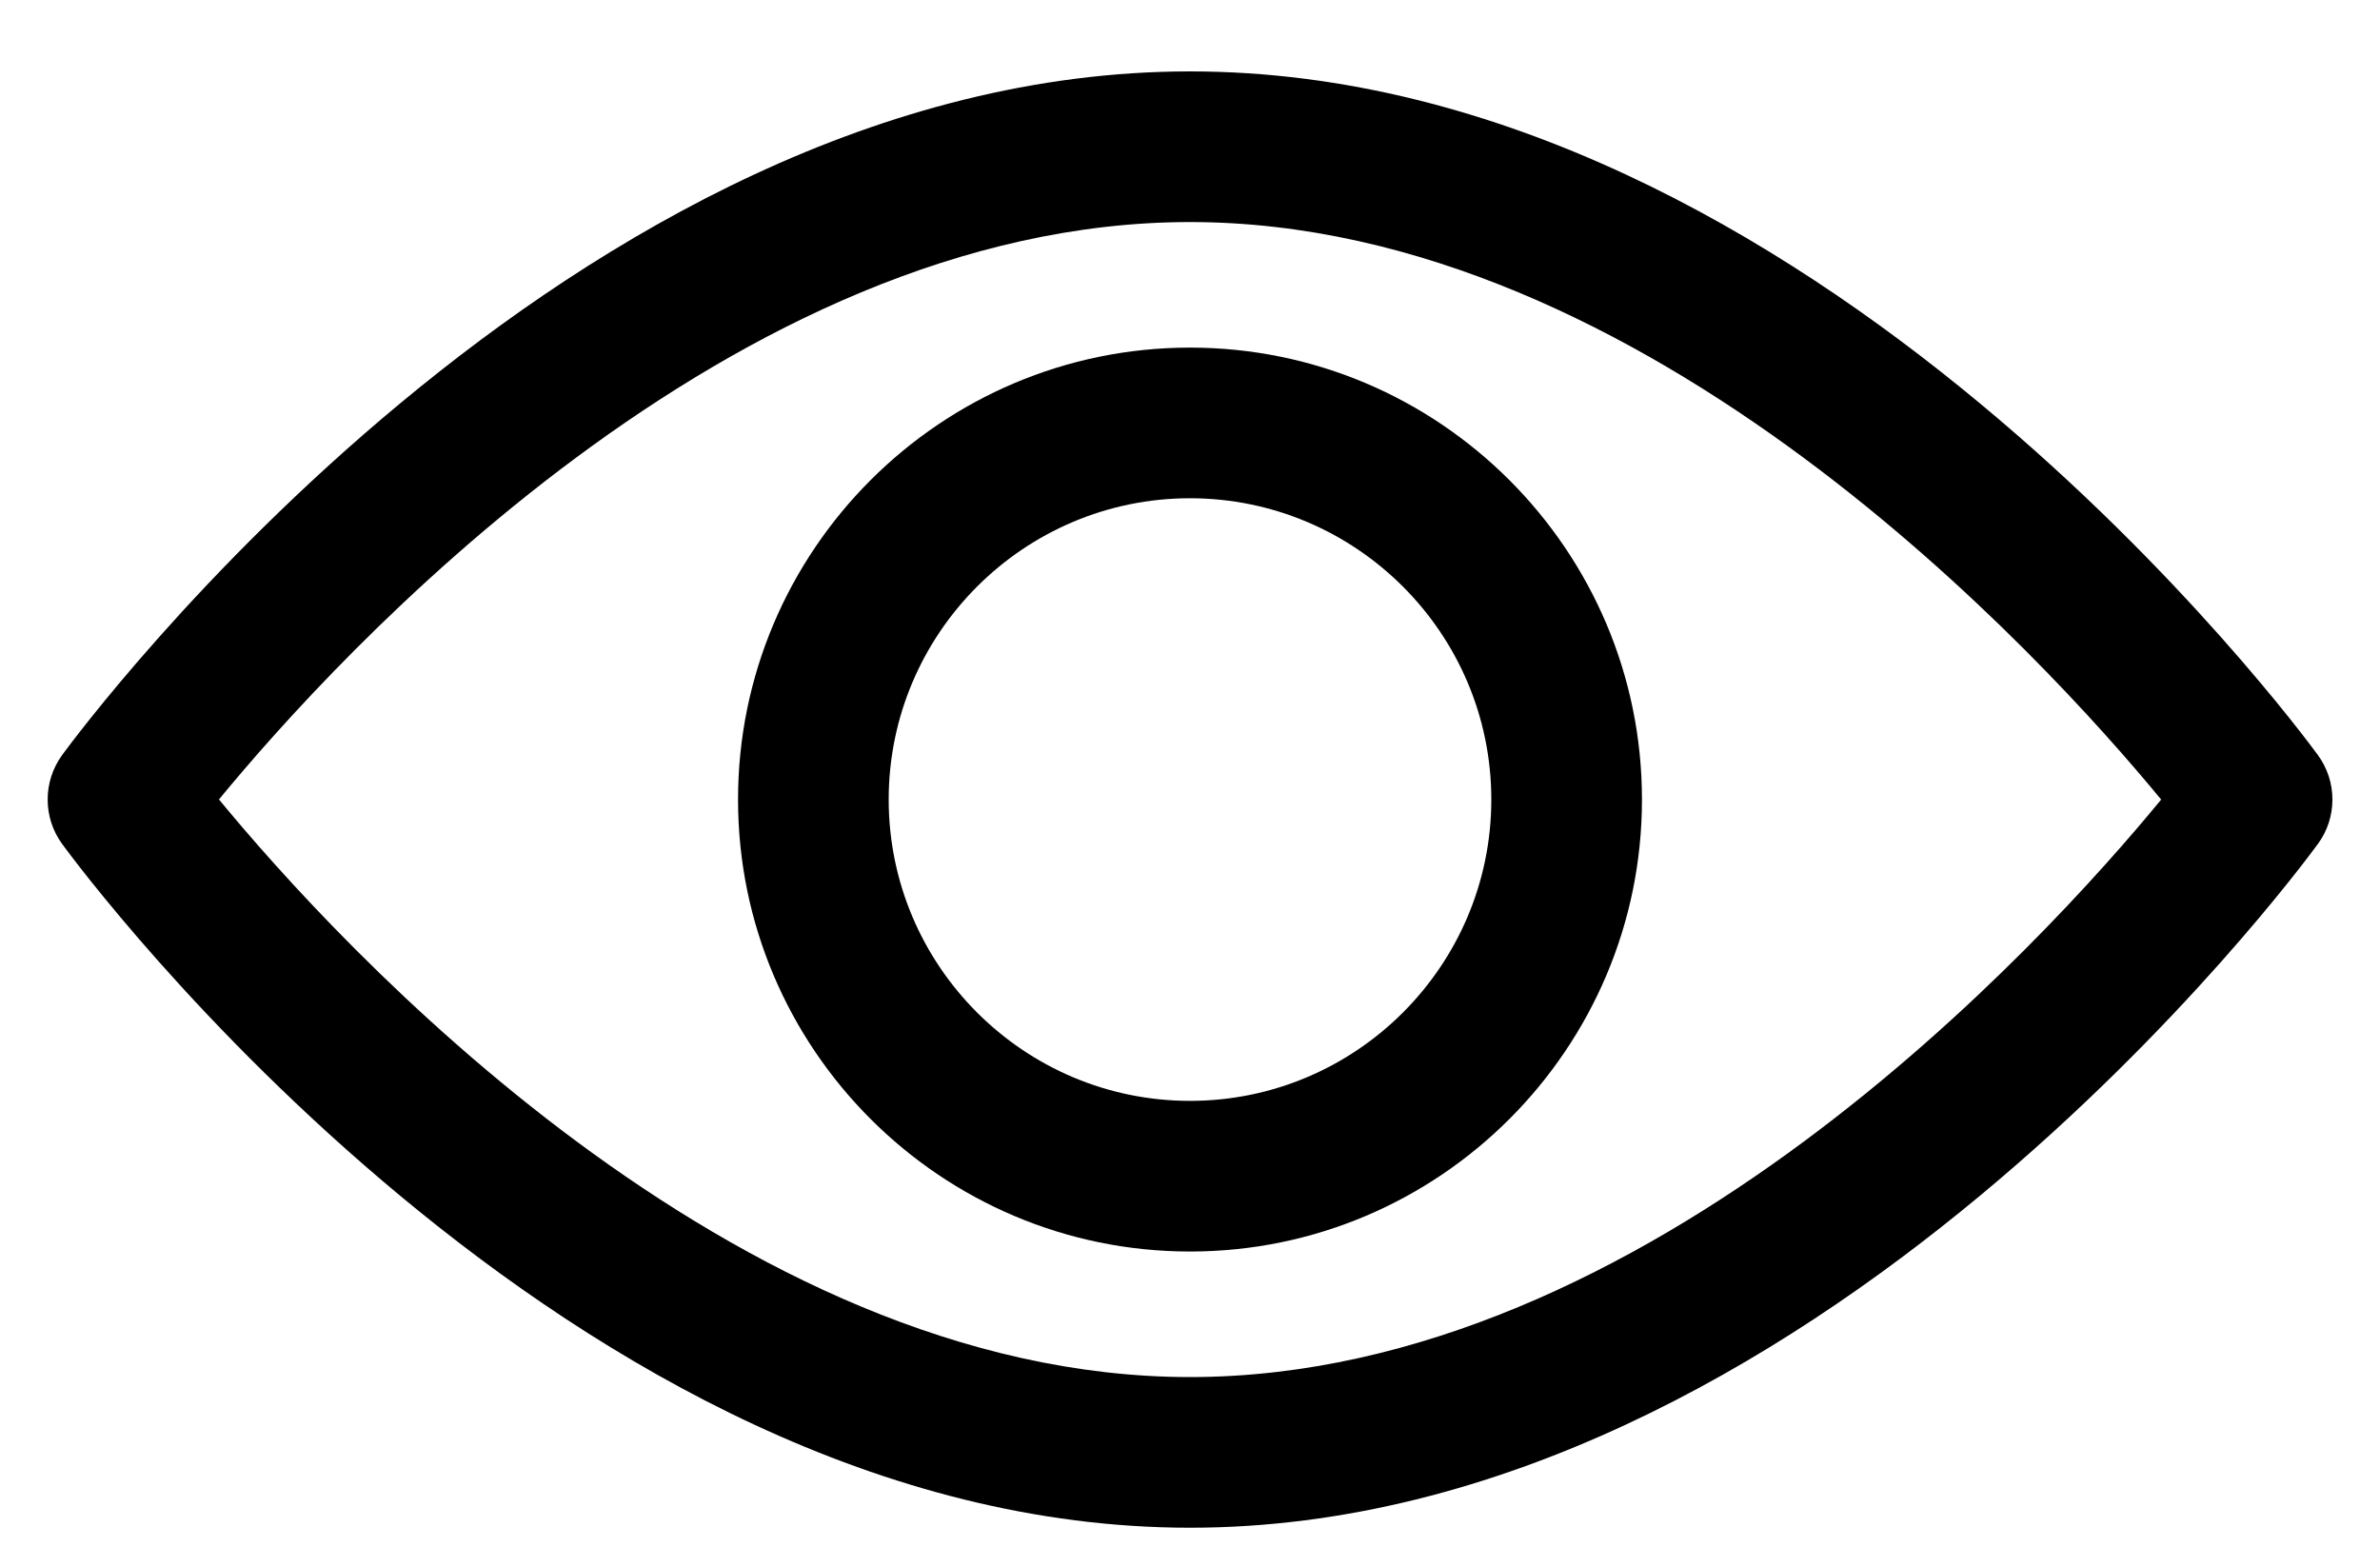
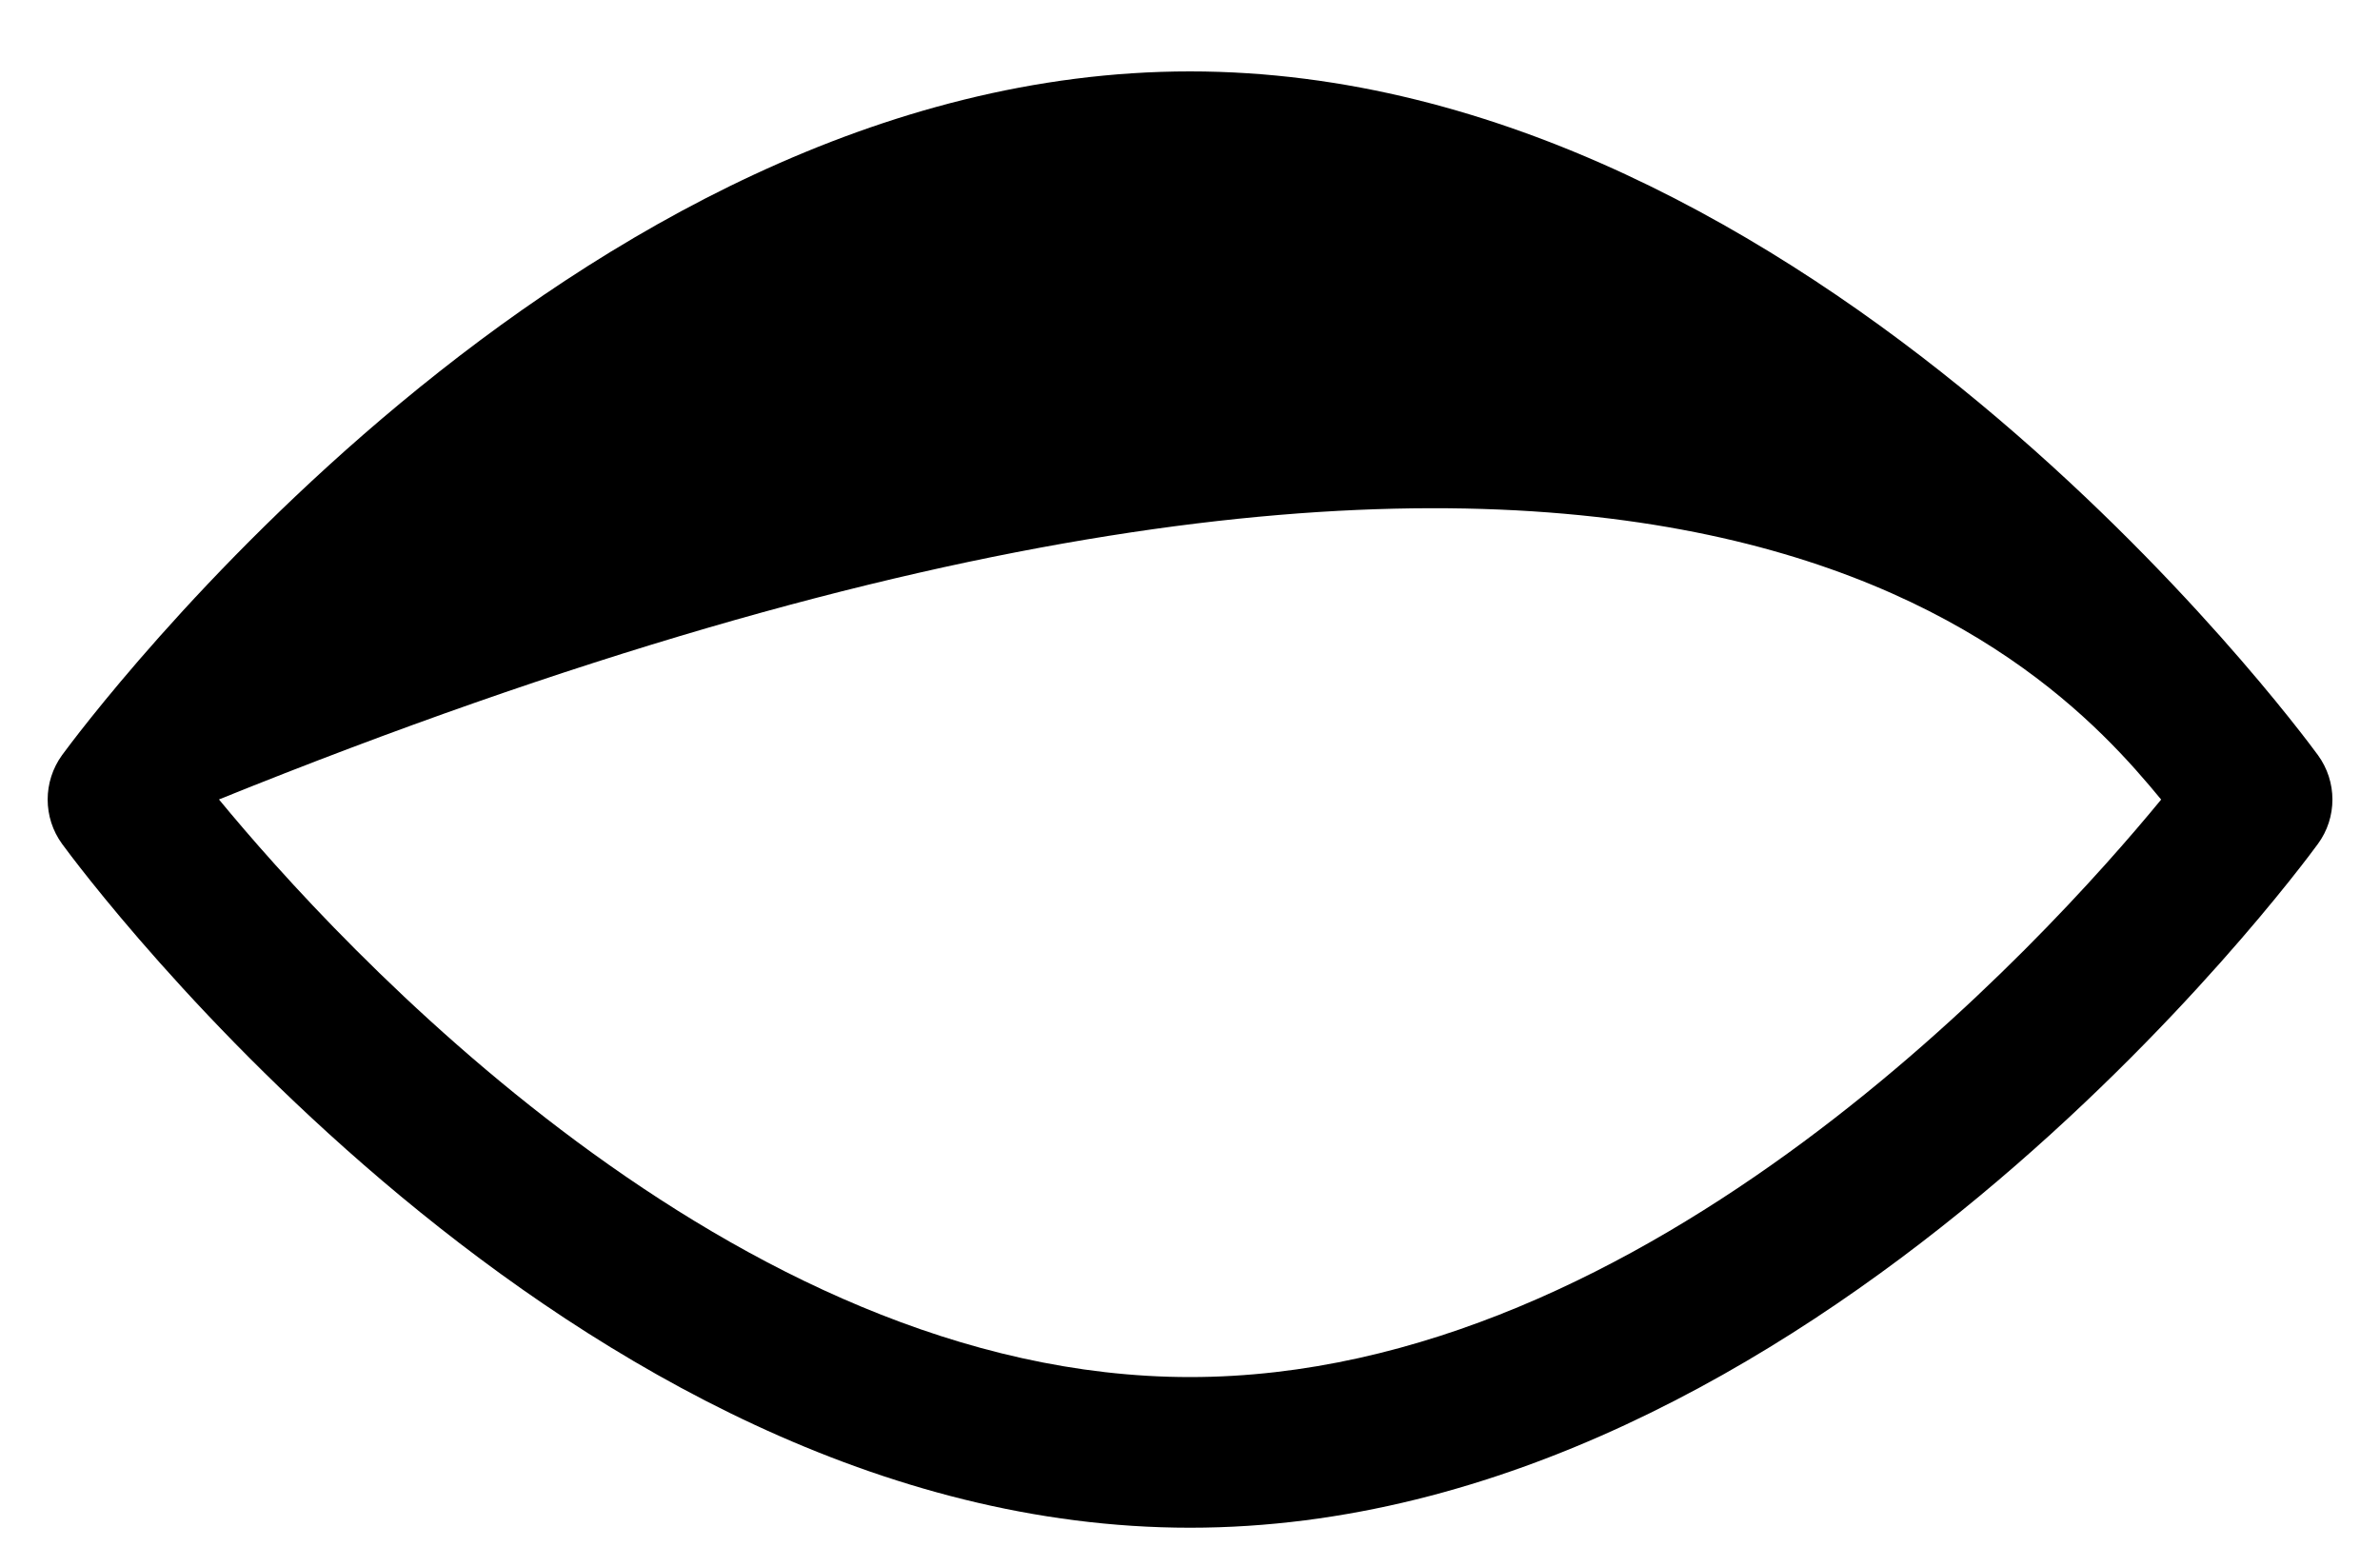
<svg xmlns="http://www.w3.org/2000/svg" width="20" height="13" viewBox="0 0 20 13" fill="none">
  <g id="Group 13">
    <g id="Group">
      <g id="Group_2">
-         <path id="Vector" d="M19.478 6.345C19.307 6.111 15.22 0.6 10 0.6C4.781 0.6 0.694 6.111 0.522 6.345C0.36 6.568 0.36 6.87 0.522 7.092C0.694 7.327 4.781 12.838 10 12.838C15.22 12.838 19.307 7.327 19.478 7.092C19.641 6.87 19.641 6.568 19.478 6.345ZM10 11.572C6.155 11.572 2.825 7.914 1.84 6.718C2.824 5.522 6.147 1.866 10 1.866C13.845 1.866 17.175 5.523 18.161 6.719C17.177 7.916 13.853 11.572 10 11.572Z" fill="black" />
+         <path id="Vector" d="M19.478 6.345C19.307 6.111 15.22 0.6 10 0.6C4.781 0.6 0.694 6.111 0.522 6.345C0.36 6.568 0.36 6.87 0.522 7.092C0.694 7.327 4.781 12.838 10 12.838C15.22 12.838 19.307 7.327 19.478 7.092C19.641 6.87 19.641 6.568 19.478 6.345ZM10 11.572C6.155 11.572 2.825 7.914 1.84 6.718C13.845 1.866 17.175 5.523 18.161 6.719C17.177 7.916 13.853 11.572 10 11.572Z" fill="black" />
      </g>
    </g>
    <g id="Group_3">
      <g id="Group_4">
-         <path id="Vector_2" d="M10 2.921C7.906 2.921 6.202 4.625 6.202 6.719C6.202 8.813 7.906 10.517 10 10.517C12.094 10.517 13.798 8.813 13.798 6.719C13.798 4.625 12.094 2.921 10 2.921ZM10 9.251C8.604 9.251 7.468 8.115 7.468 6.719C7.468 5.323 8.604 4.187 10 4.187C11.396 4.187 12.532 5.323 12.532 6.719C12.532 8.115 11.396 9.251 10 9.251Z" fill="black" />
-       </g>
+         </g>
    </g>
  </g>
</svg>